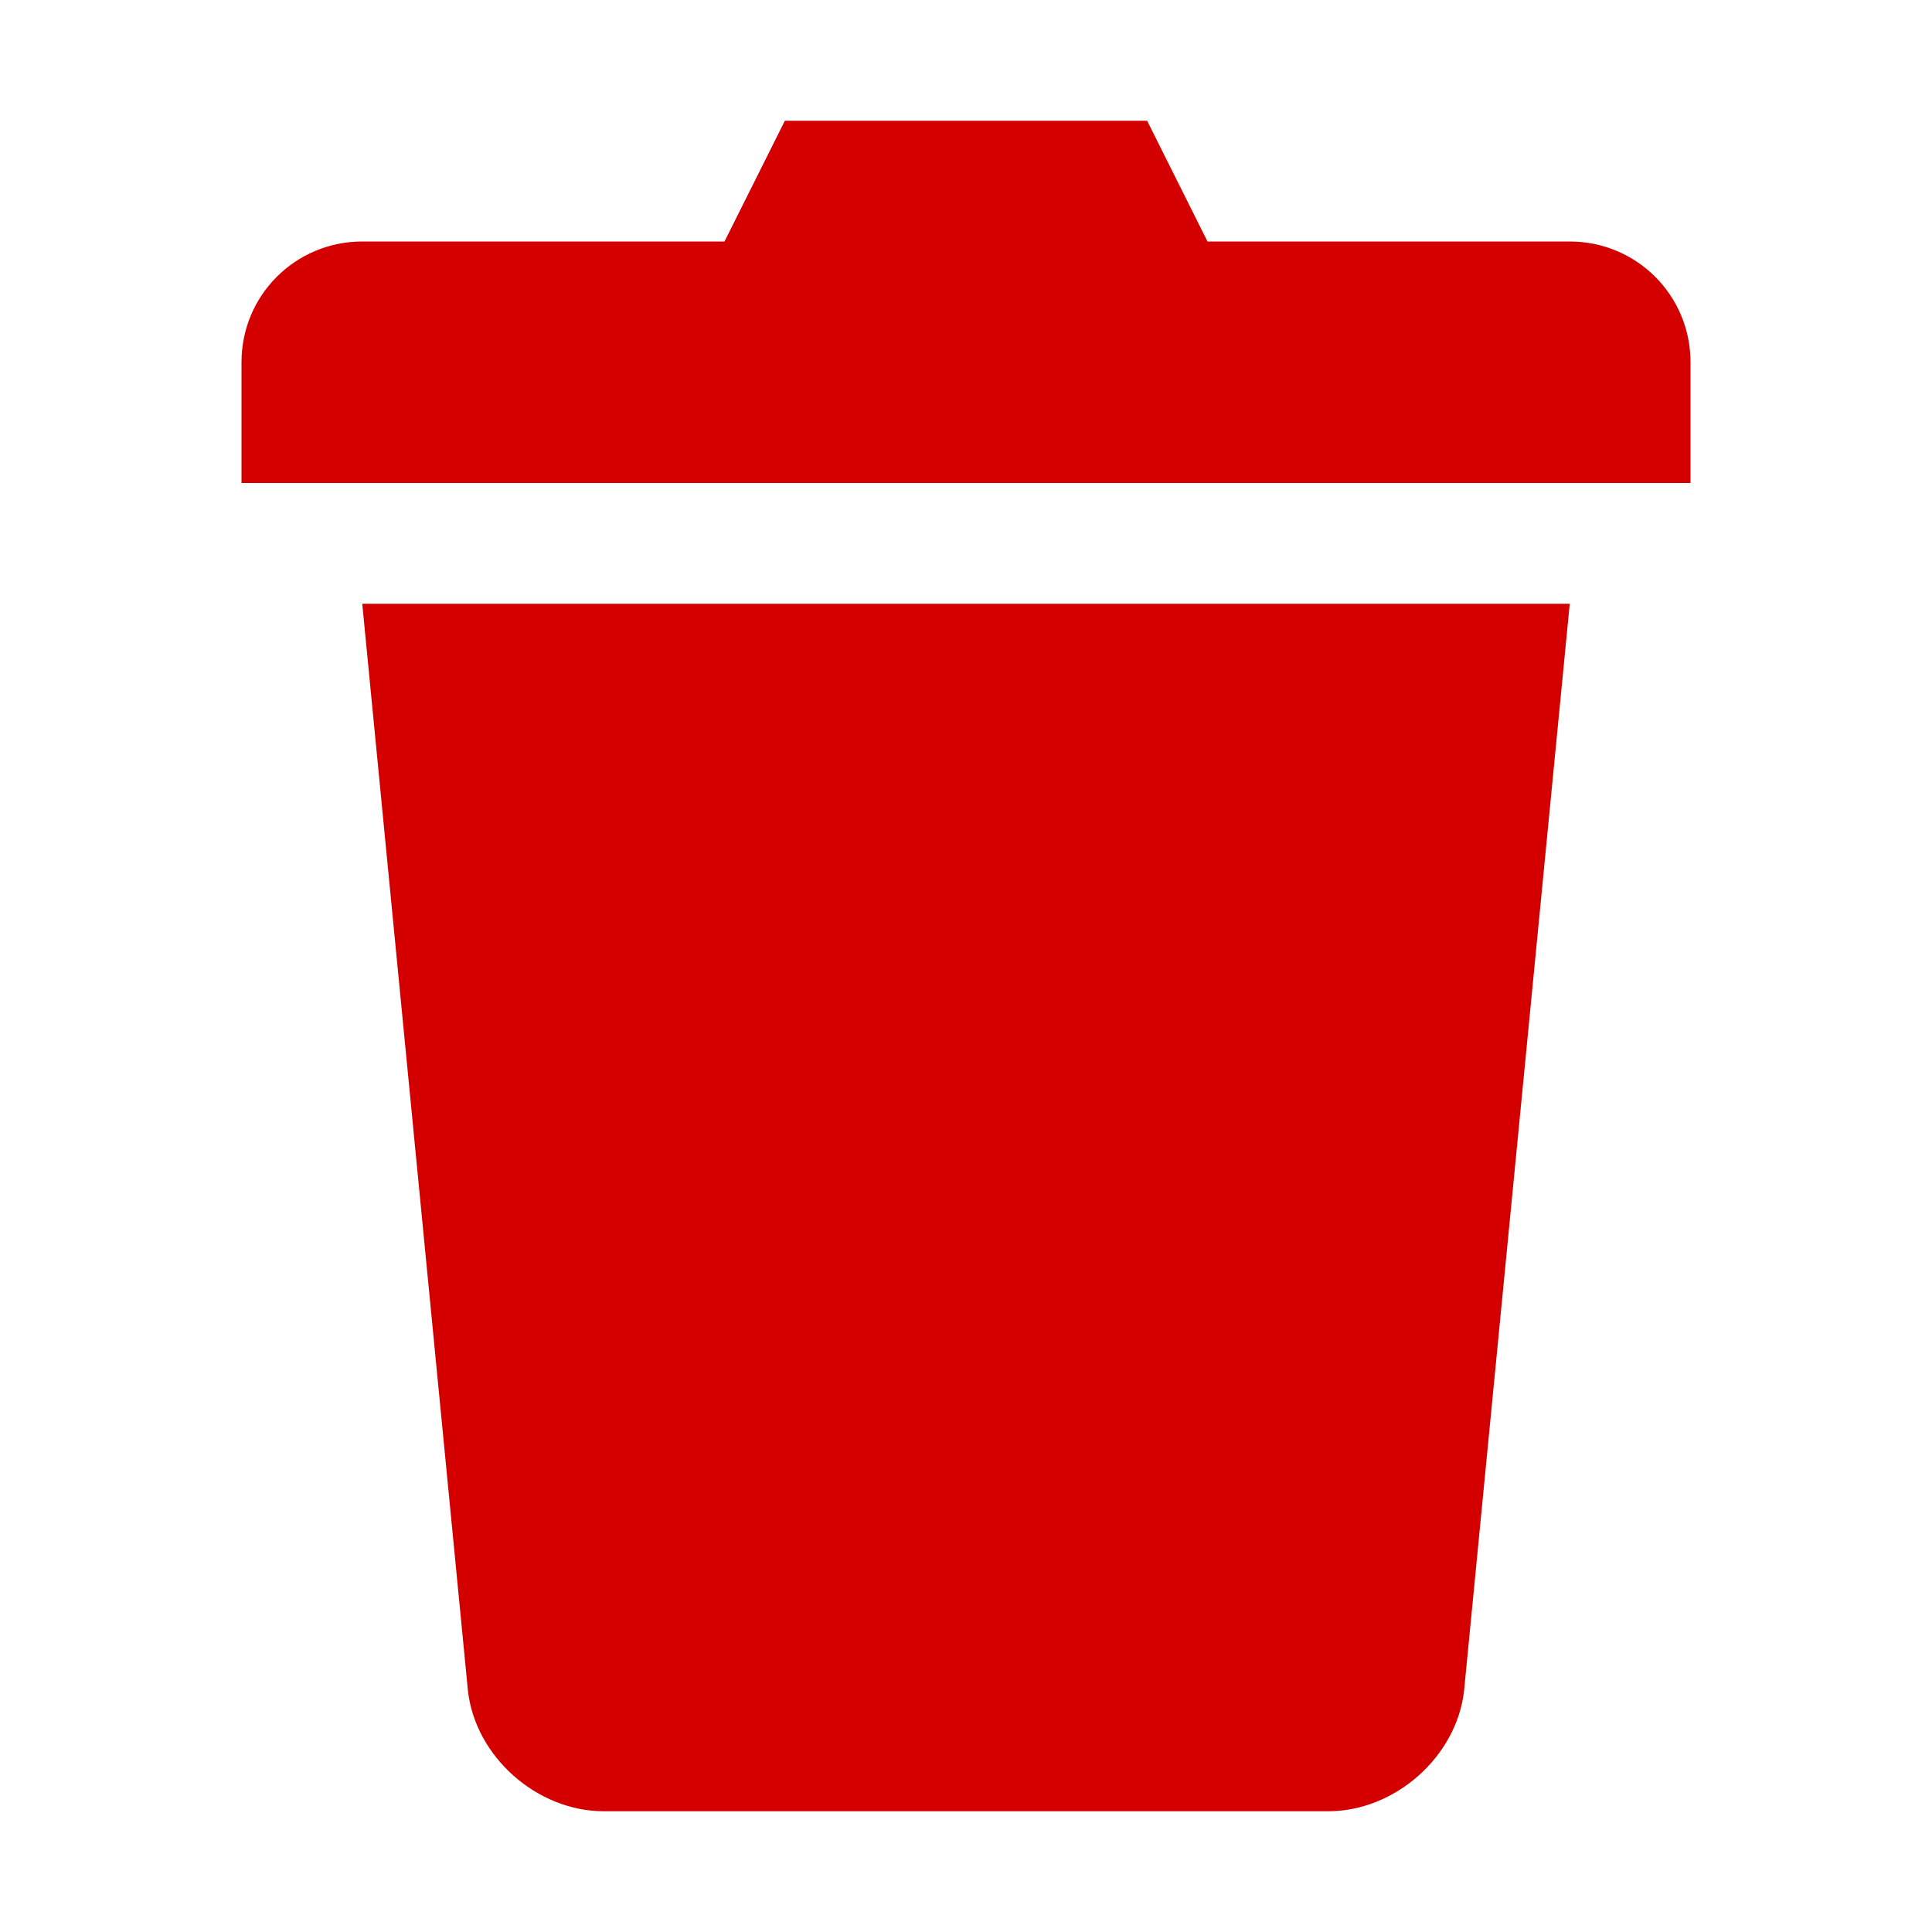
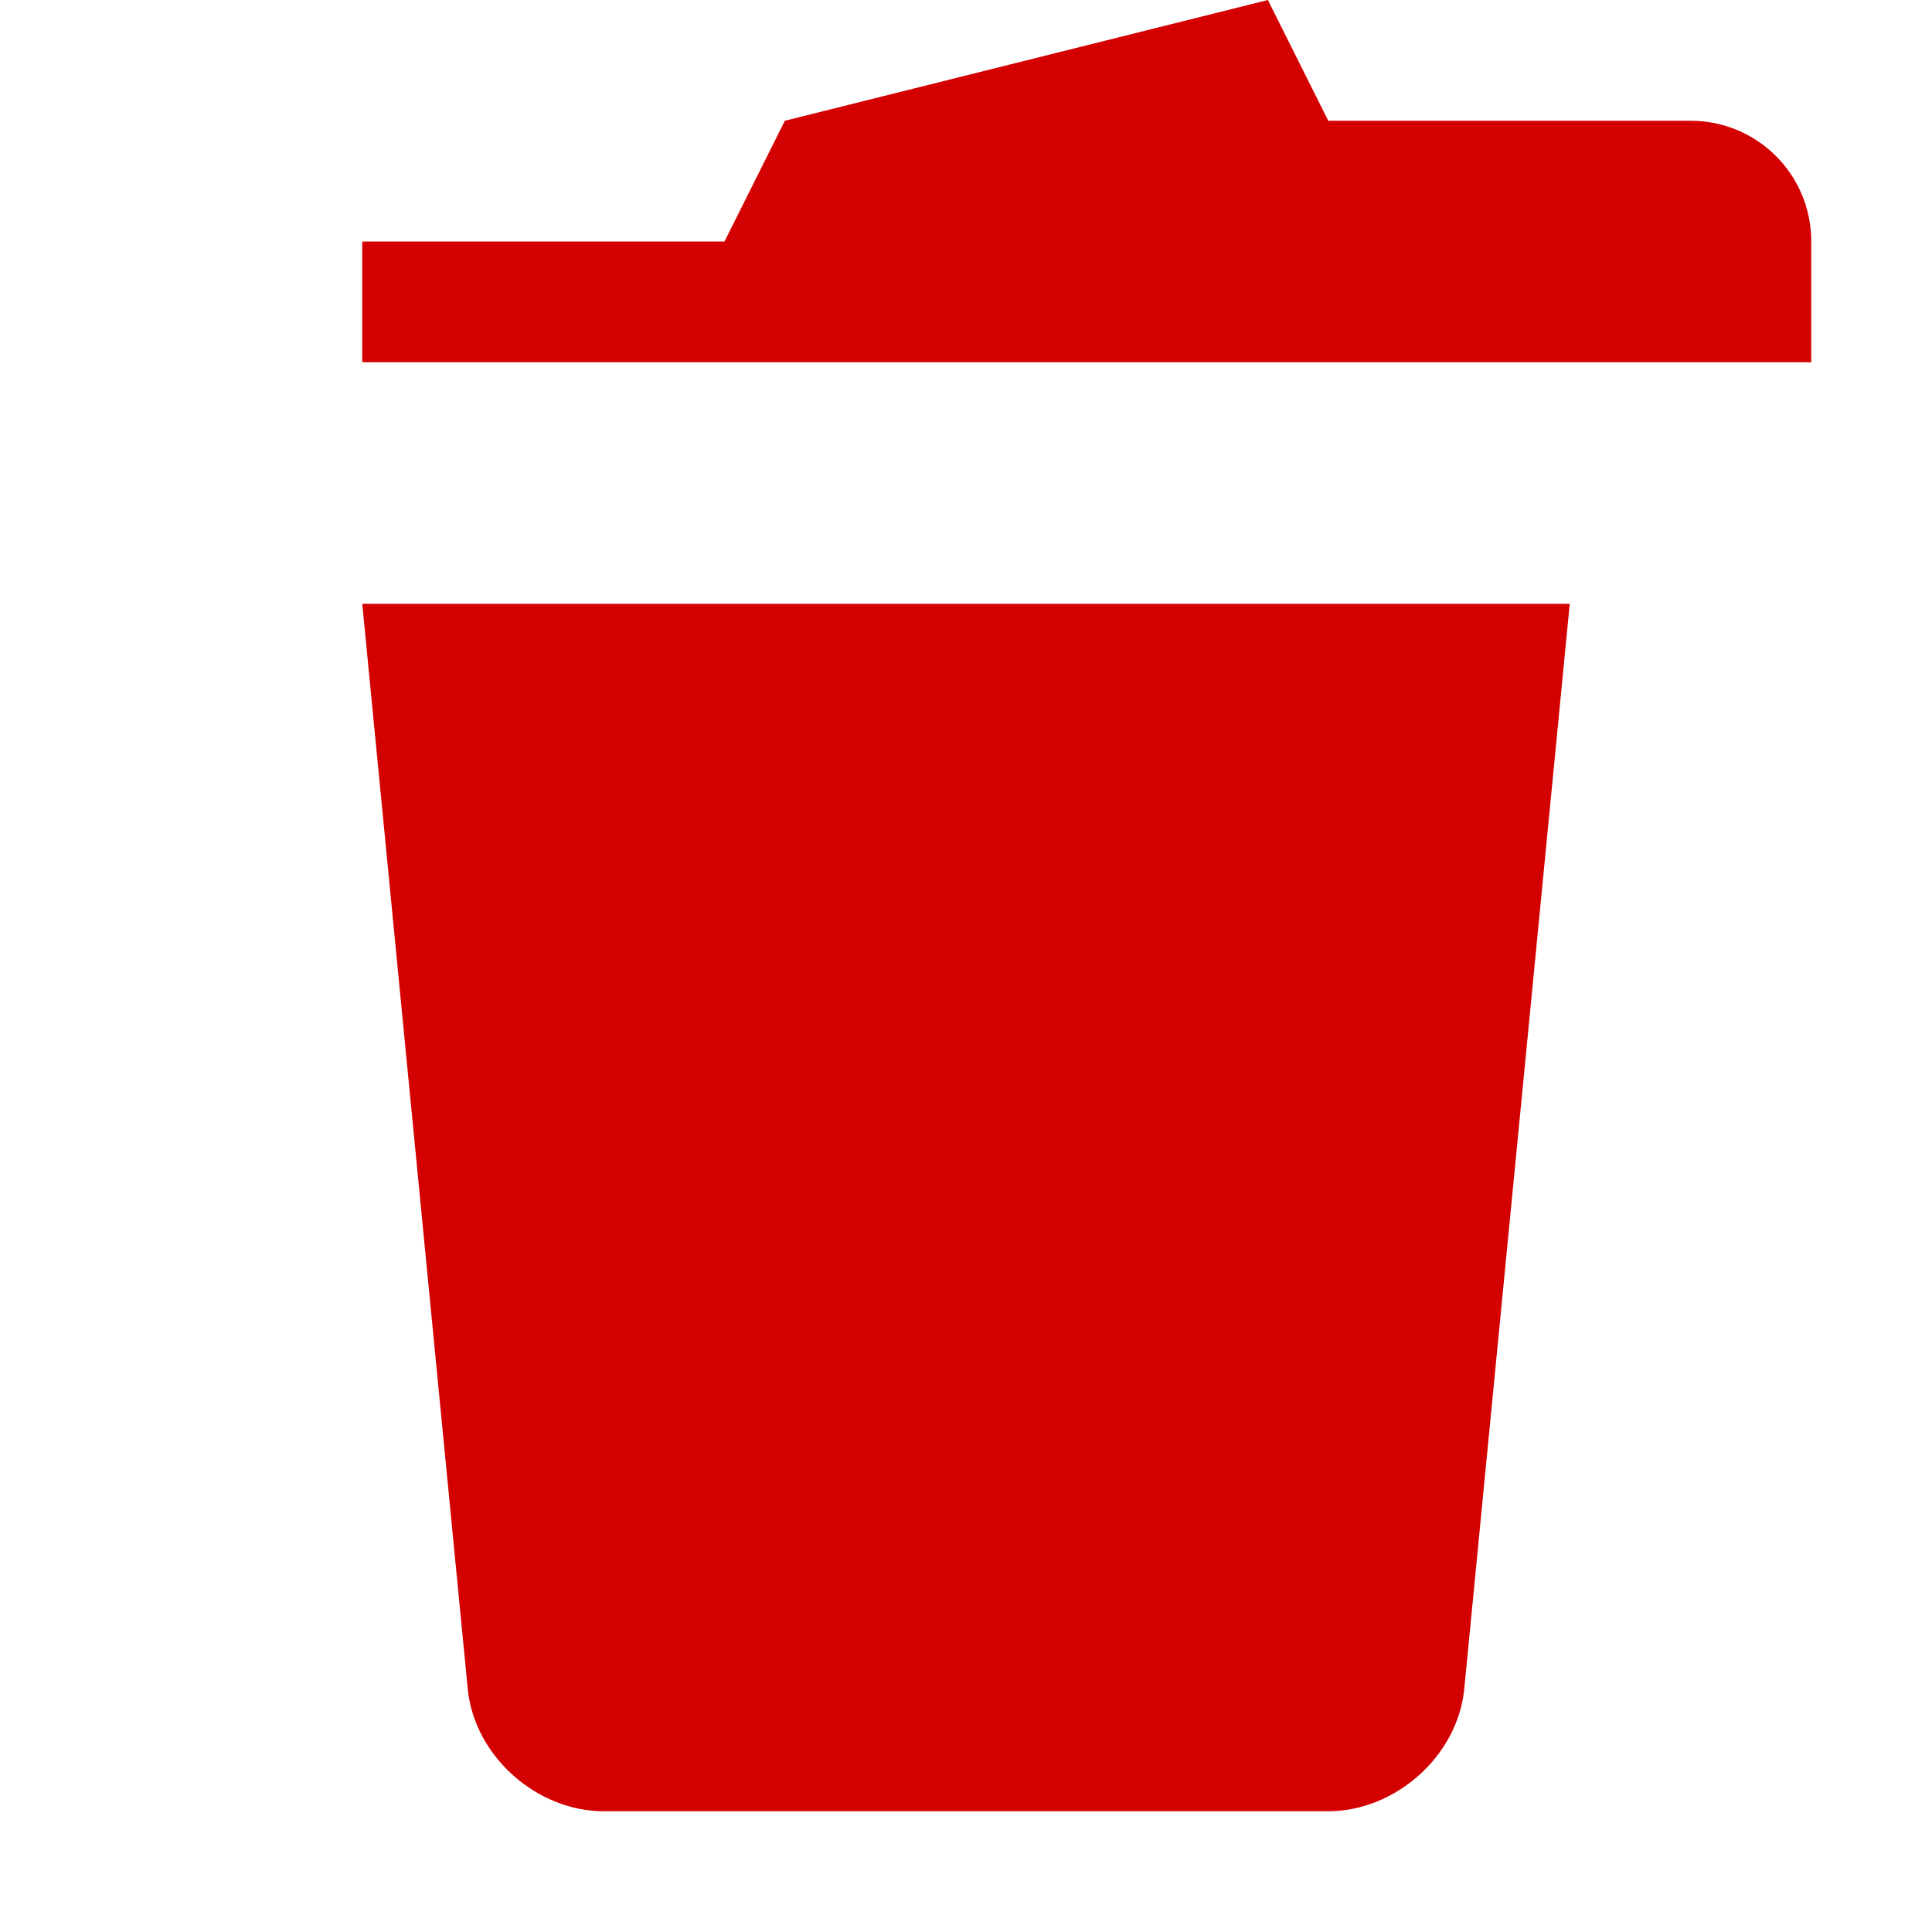
<svg xmlns="http://www.w3.org/2000/svg" height="16" width="16" version="1.1">
-   <path d="m6.5 1-0.5 1h-3c-0.554 0-1 0.446-1 1v1h12v-1c0-0.554-0.446-1-1-1h-3l-0.5-1zm-3.5 4 0.875 9c0.061 0.549 0.573 1 1.125 1h6c0.552 0 1.064-0.451 1.125-1l0.875-9z" fill-rule="evenodd" fill="#d40000" />
+   <path d="m6.5 1-0.5 1h-3v1h12v-1c0-0.554-0.446-1-1-1h-3l-0.5-1zm-3.5 4 0.875 9c0.061 0.549 0.573 1 1.125 1h6c0.552 0 1.064-0.451 1.125-1l0.875-9z" fill-rule="evenodd" fill="#d40000" />
</svg>